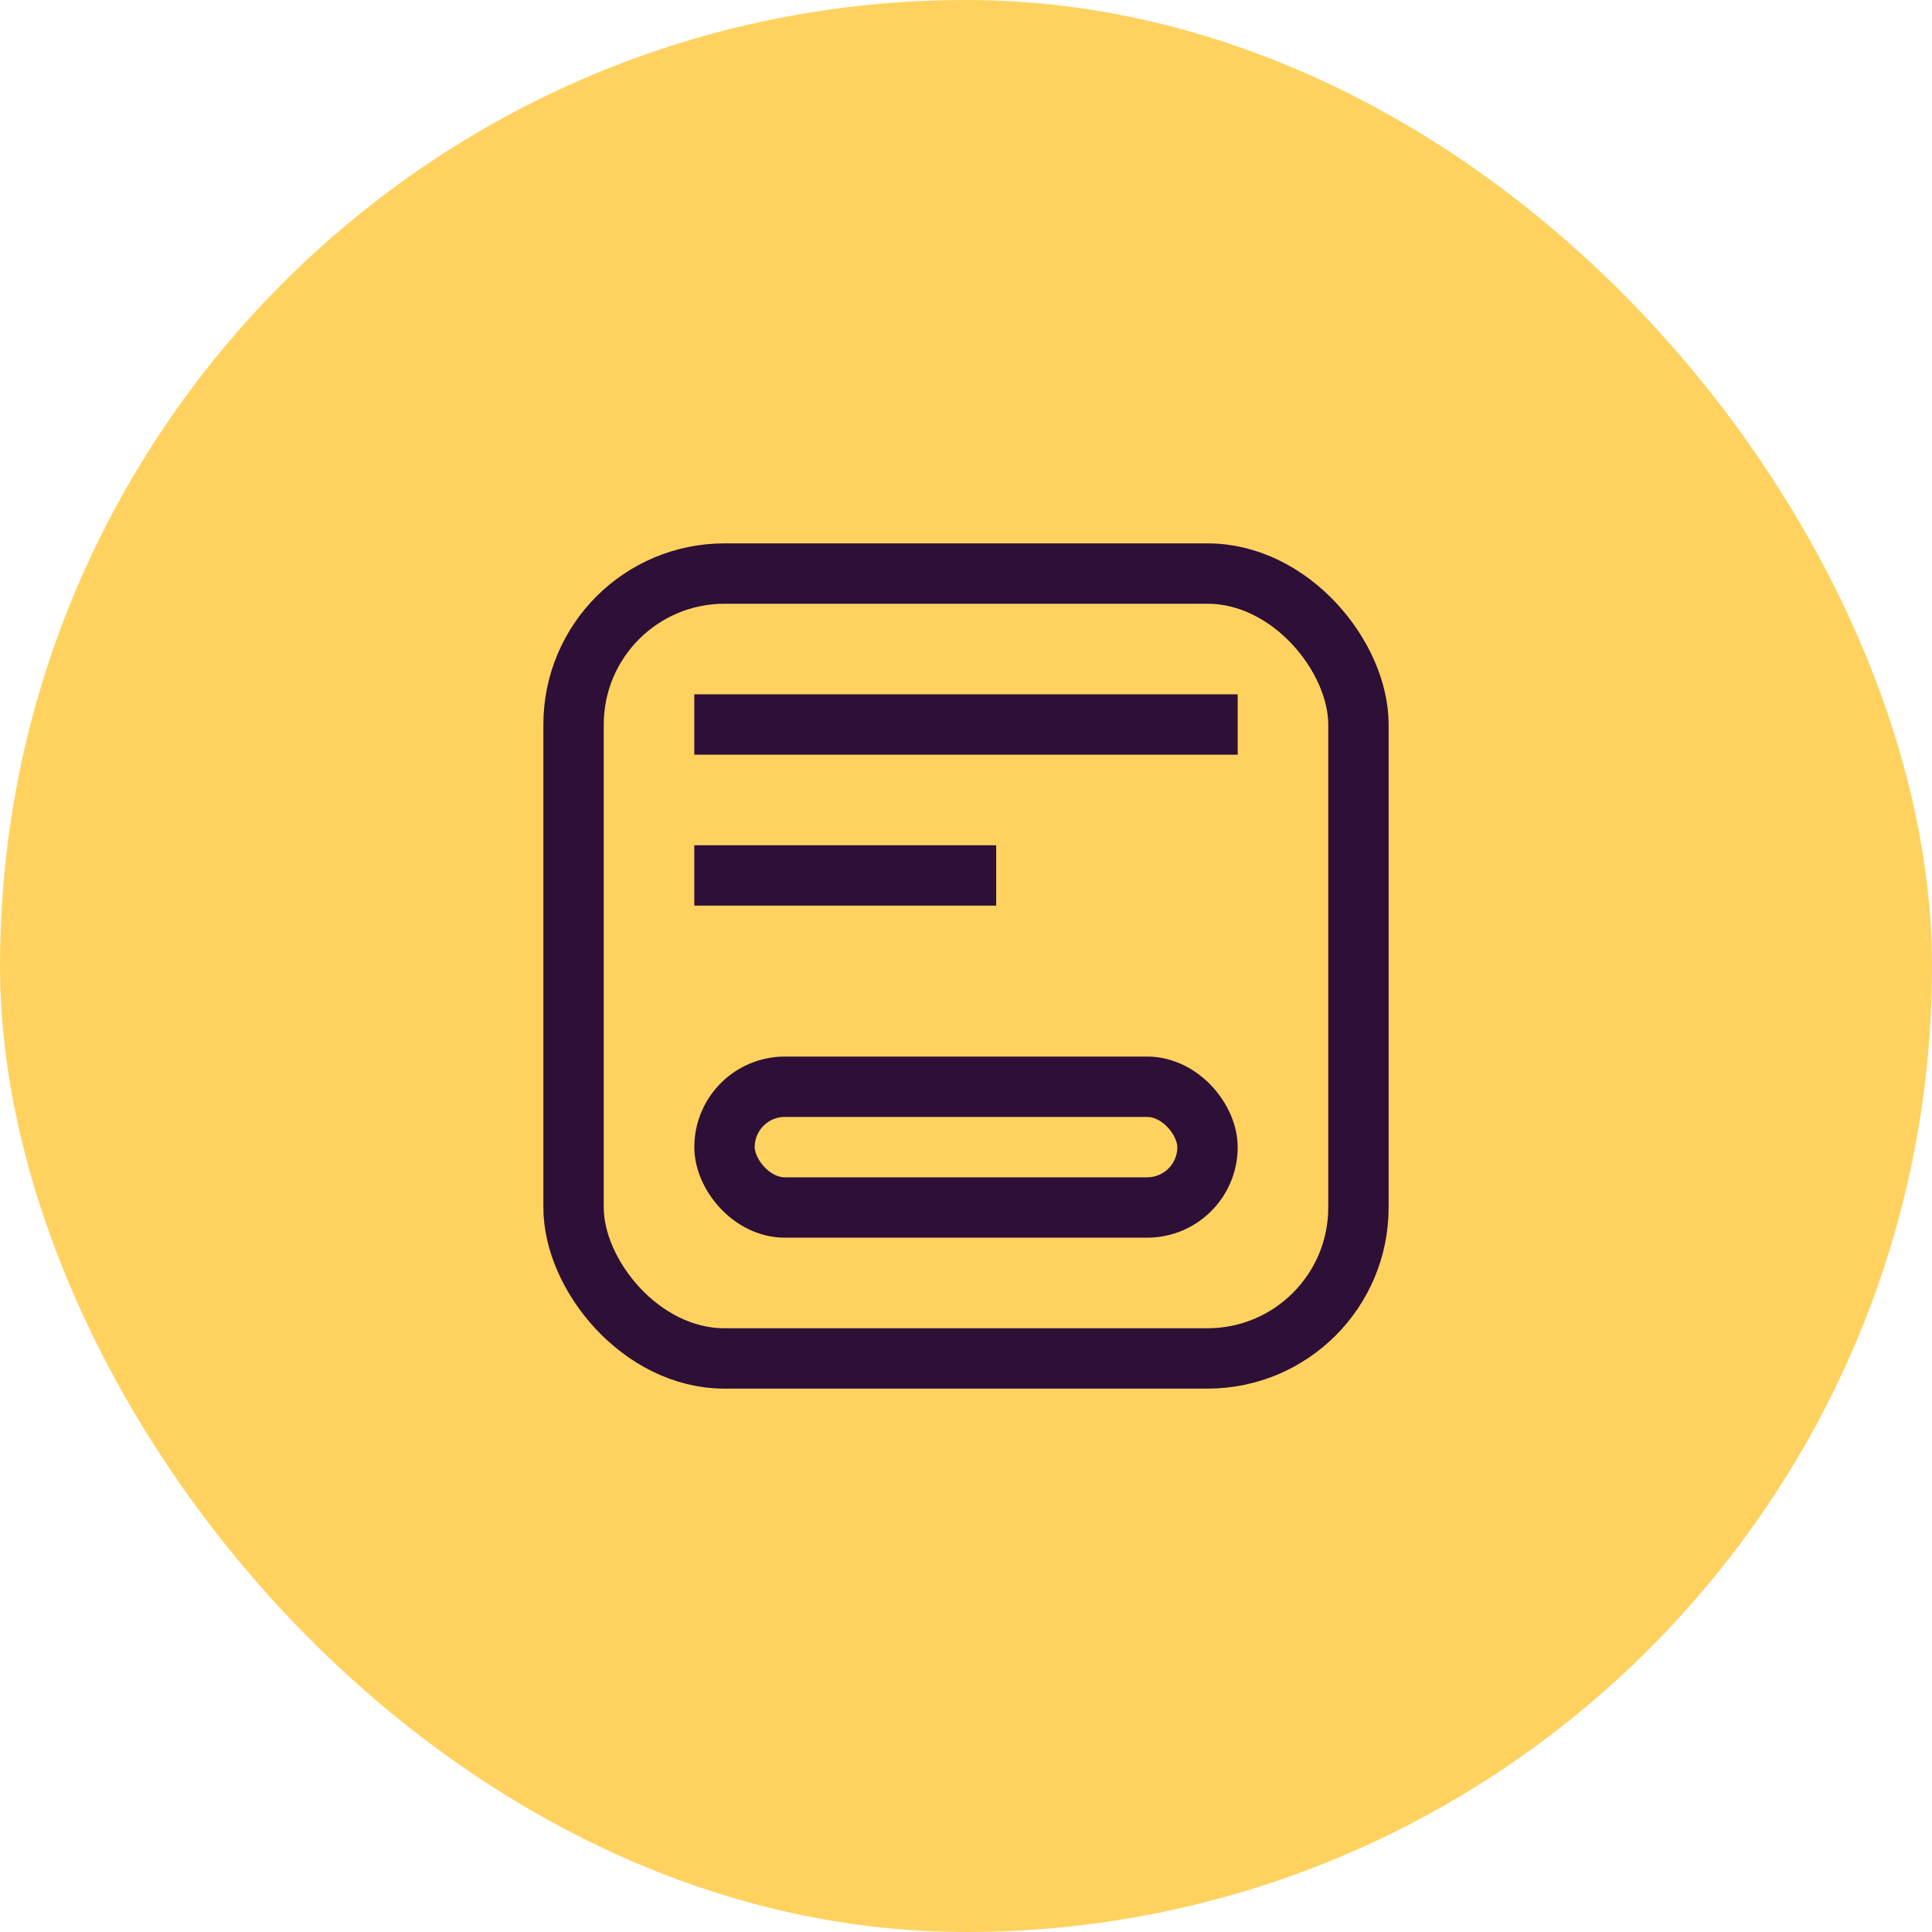
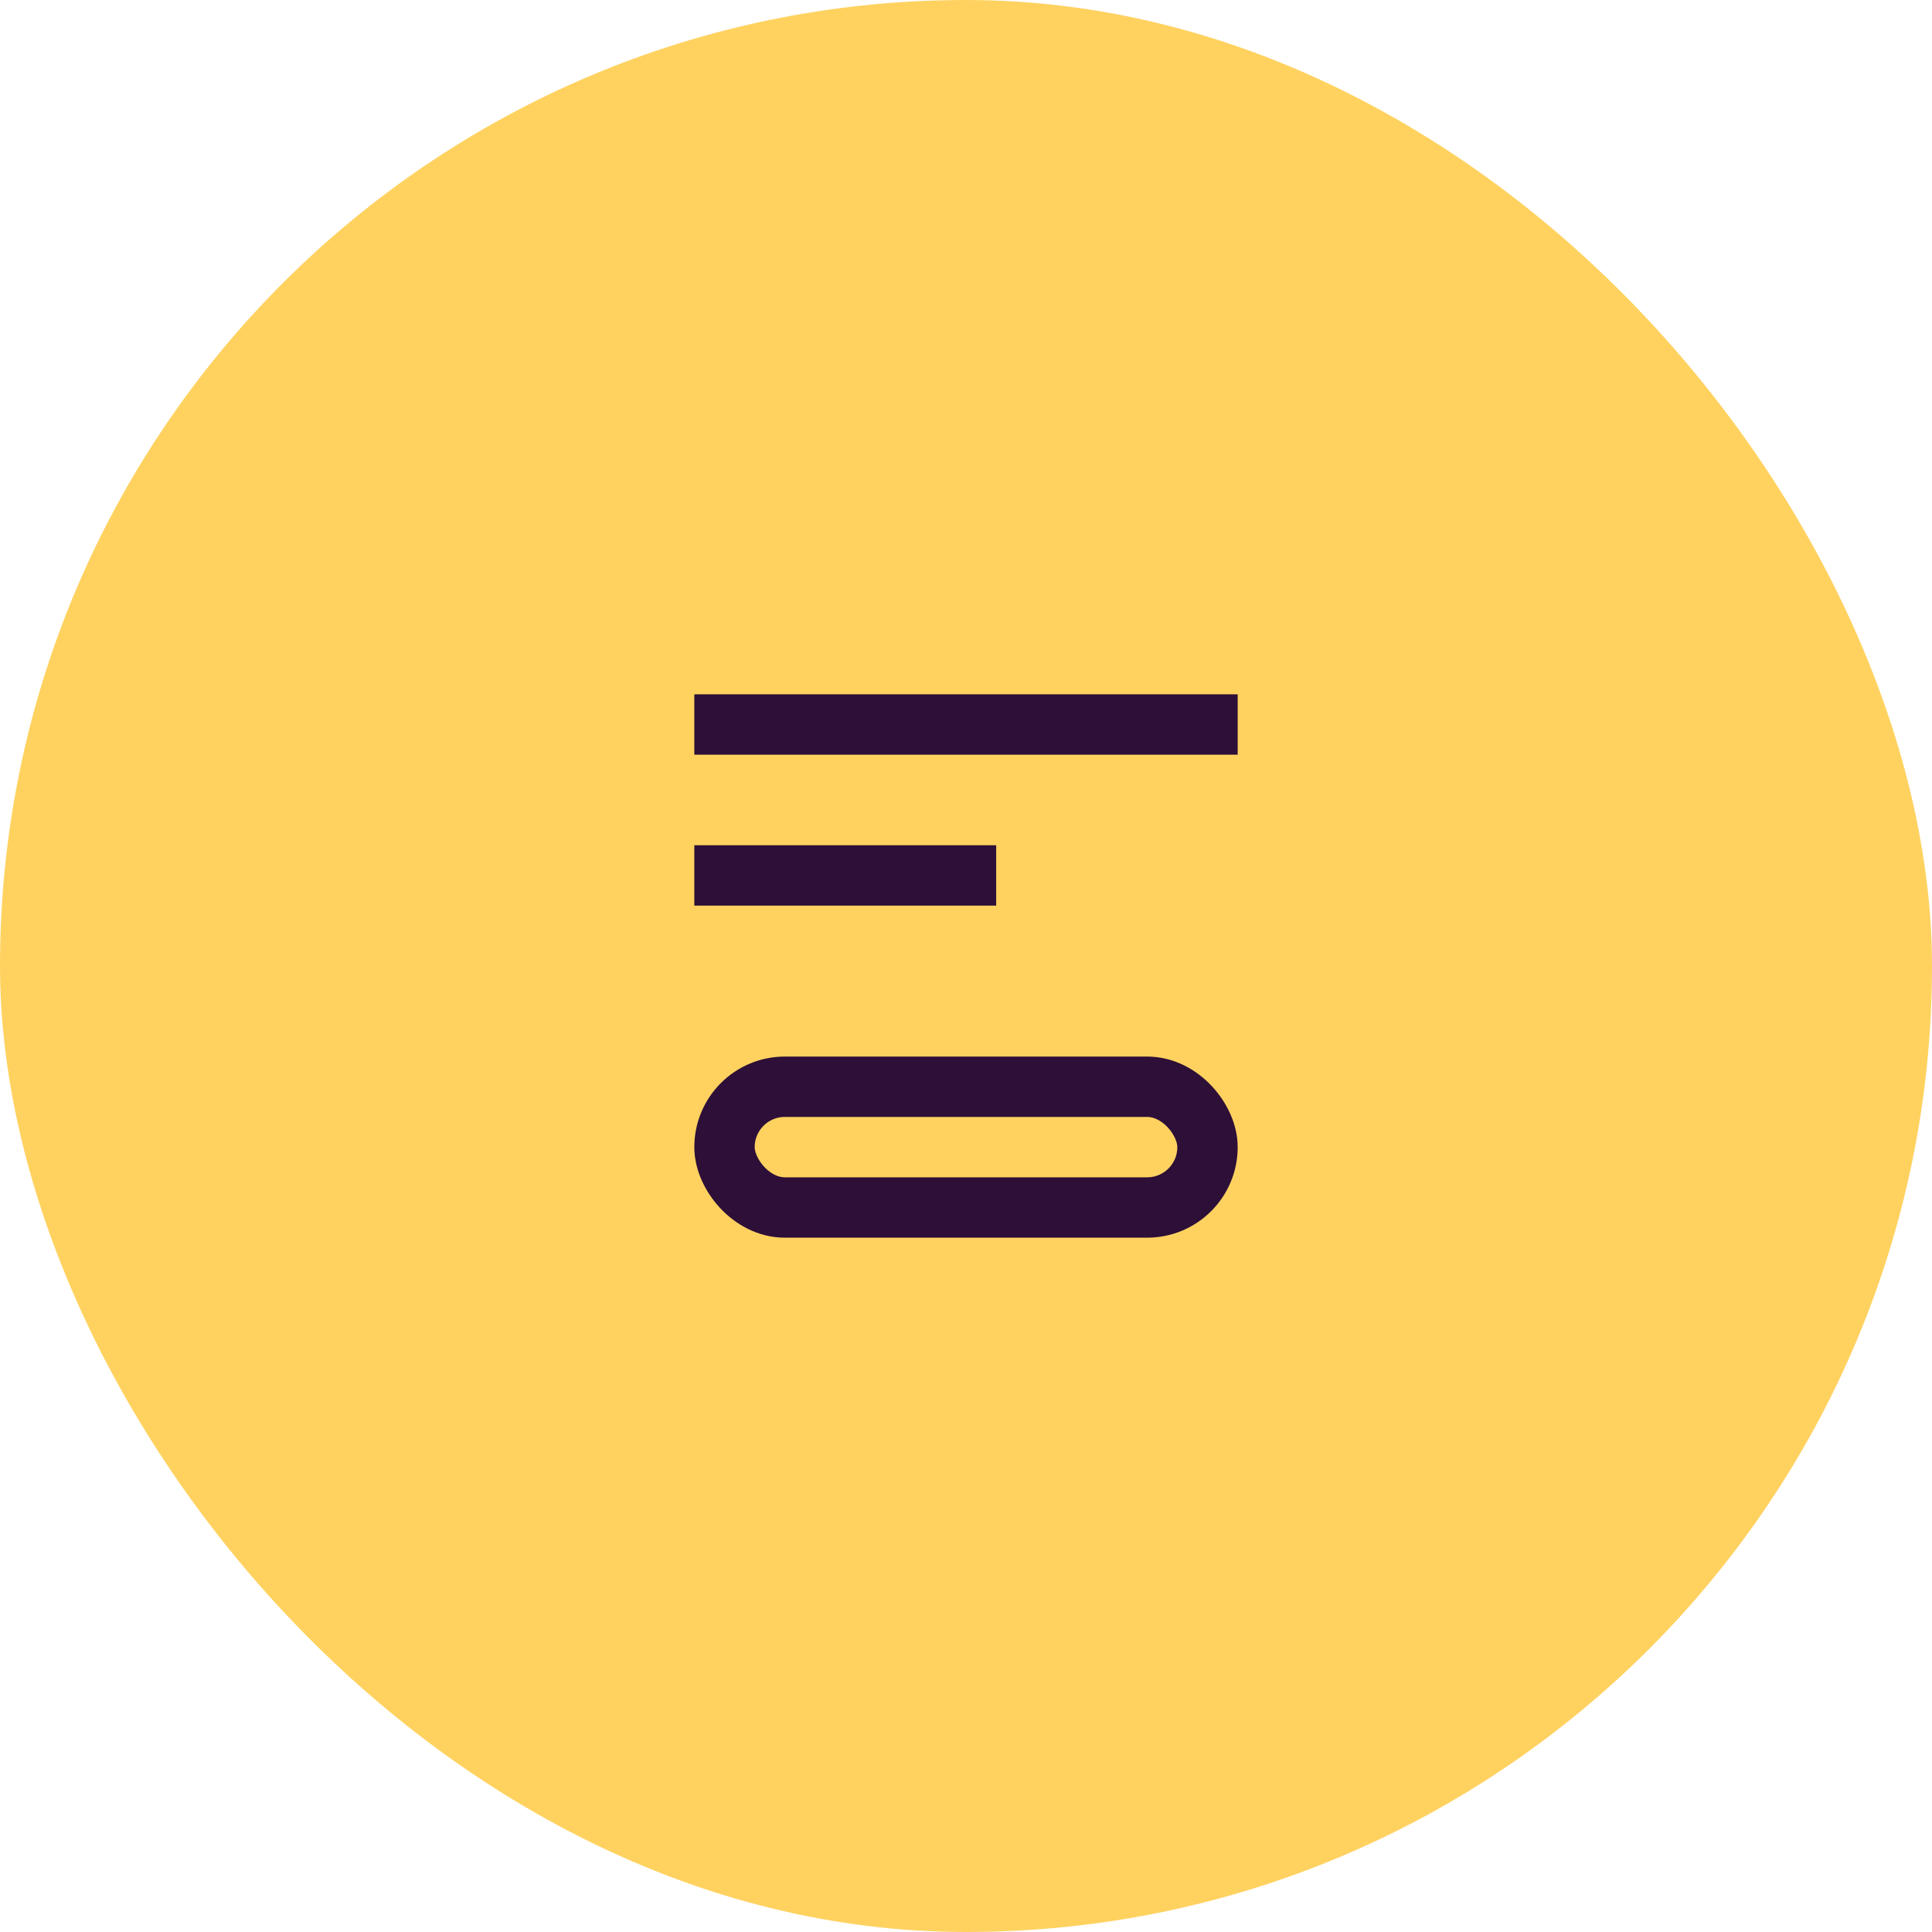
<svg xmlns="http://www.w3.org/2000/svg" width="64" height="64" viewBox="0 0 64 64" fill="none">
  <rect width="64" height="64" rx="32" fill="#FFD260" />
-   <rect x="19" y="19" width="26" height="26" rx="5" stroke="#2D0F37" stroke-width="2" />
  <rect x="24" y="36" width="16" height="4" rx="2" stroke="#2D0F37" stroke-width="2" />
  <rect x="23" y="28" width="10" height="2" fill="#2D0F37" />
  <rect x="23" y="23" width="18" height="2" fill="#2D0F37" />
</svg>